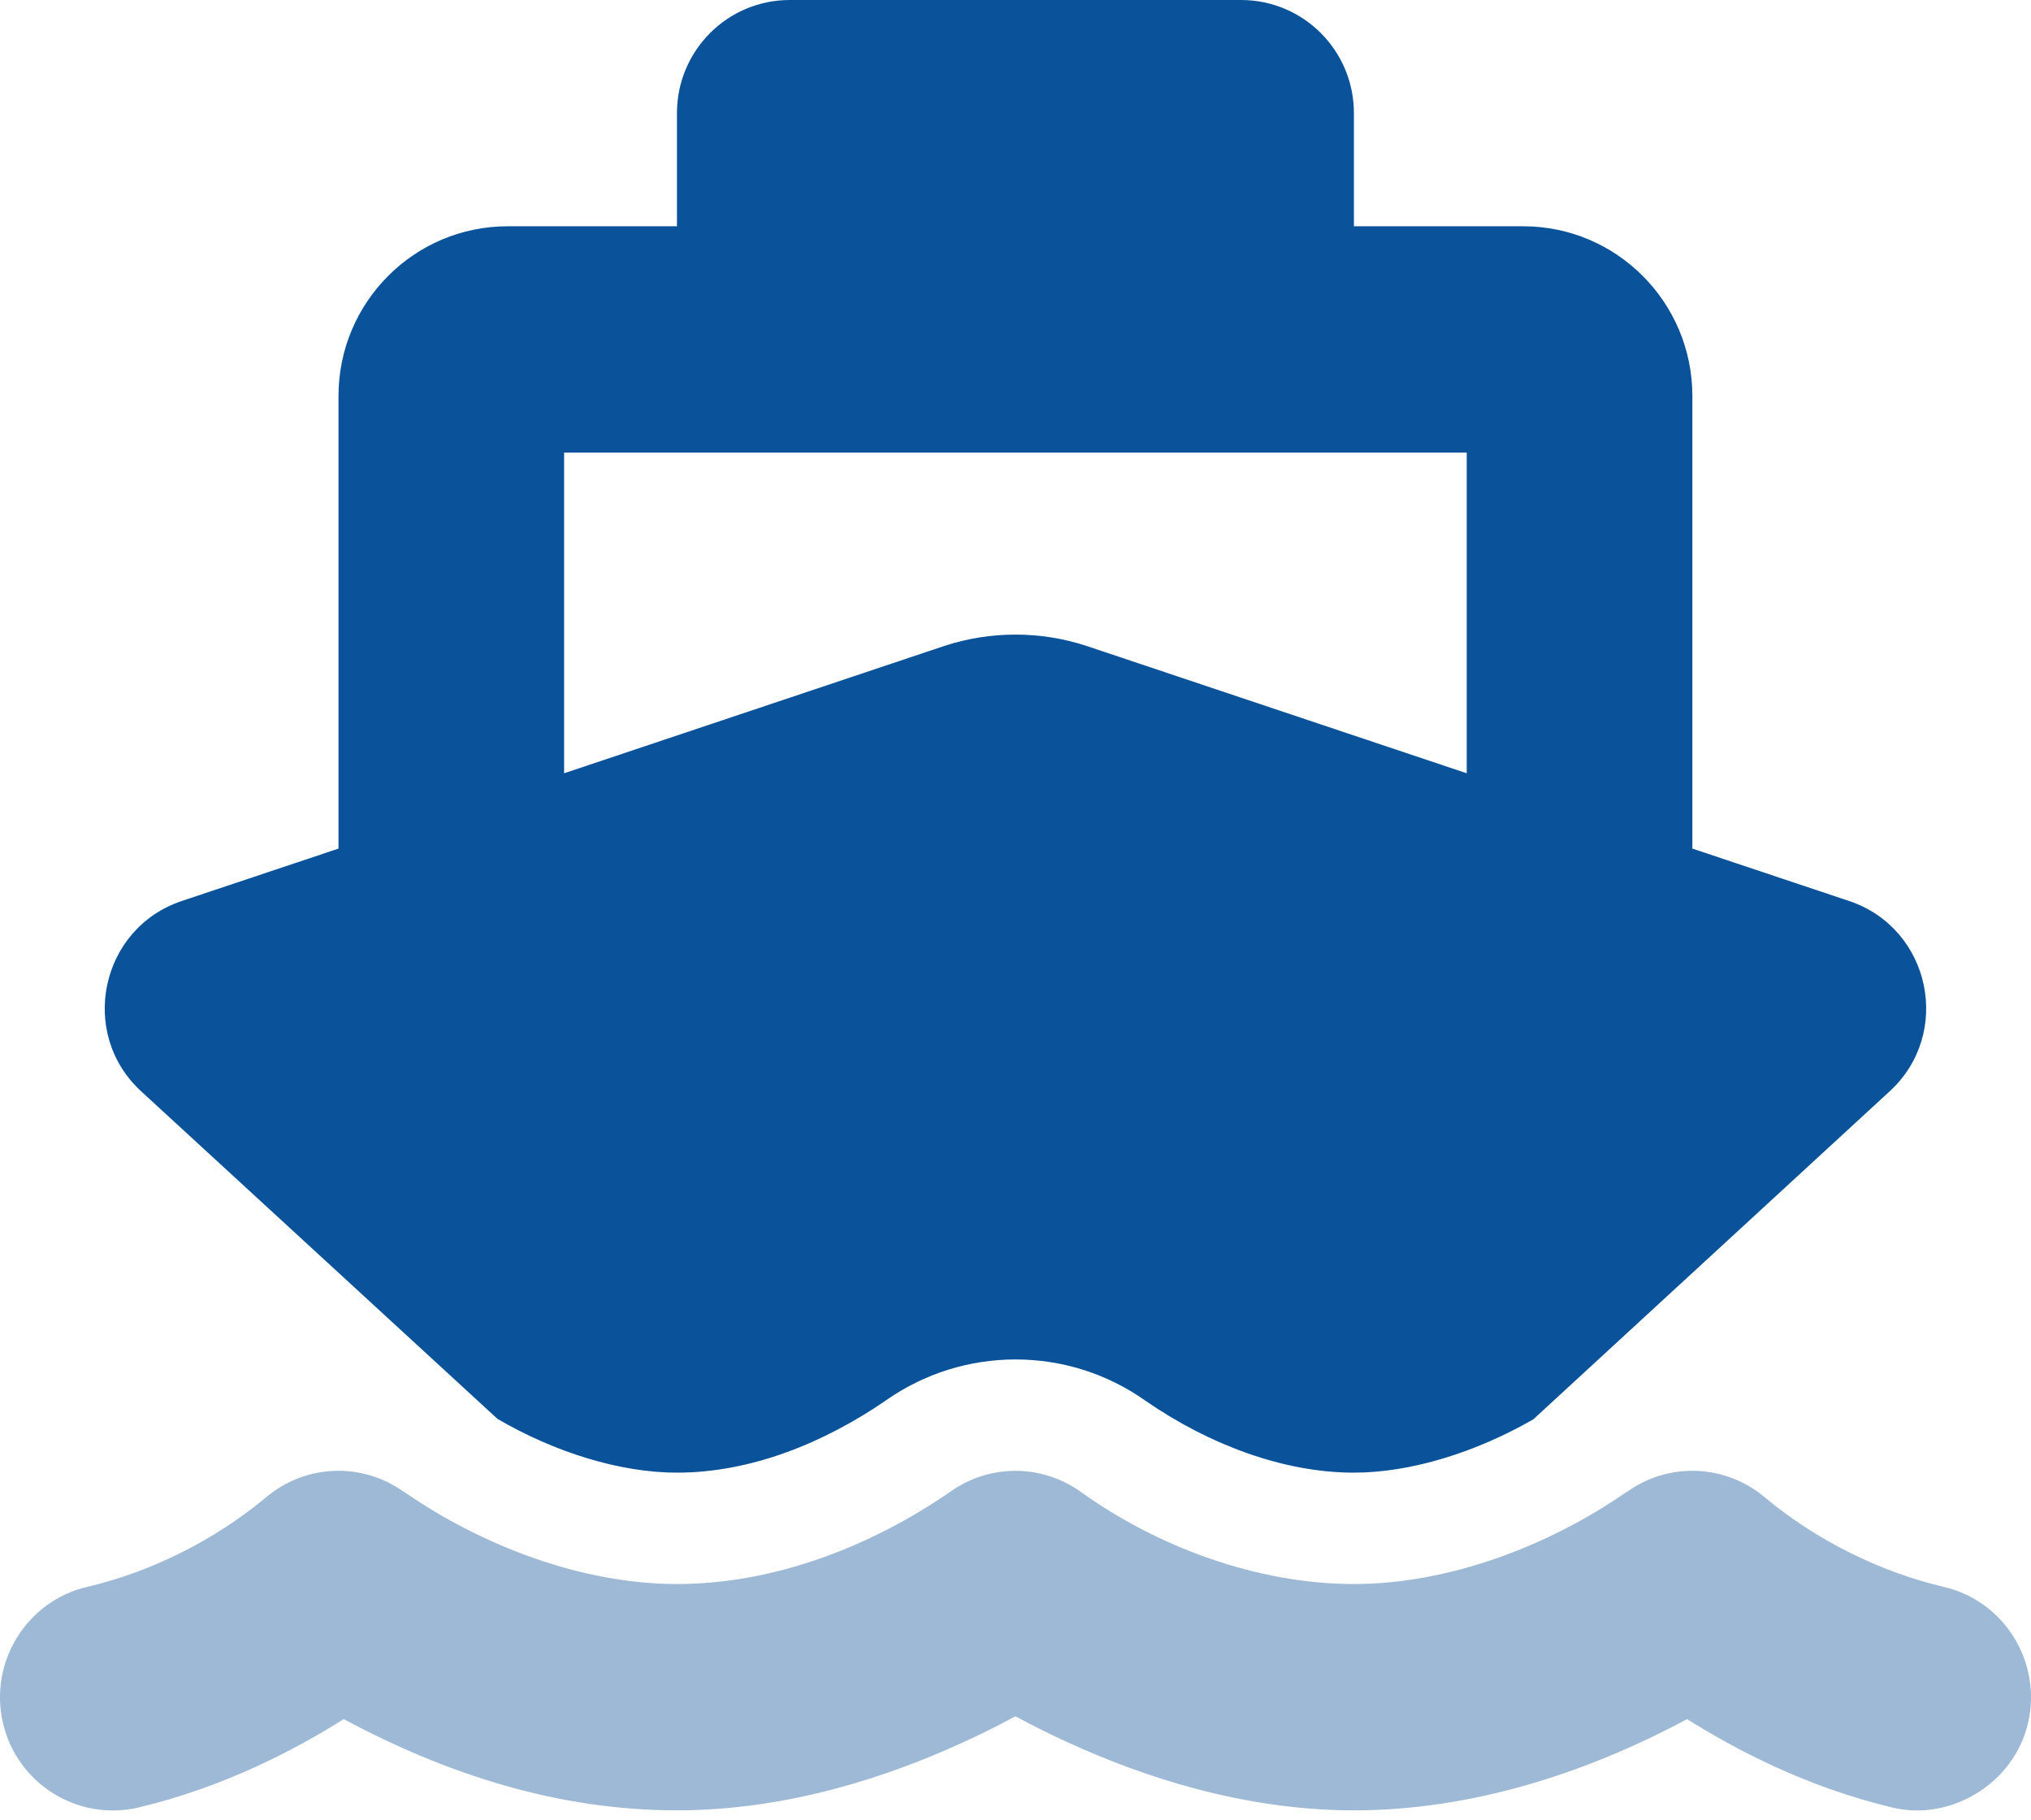
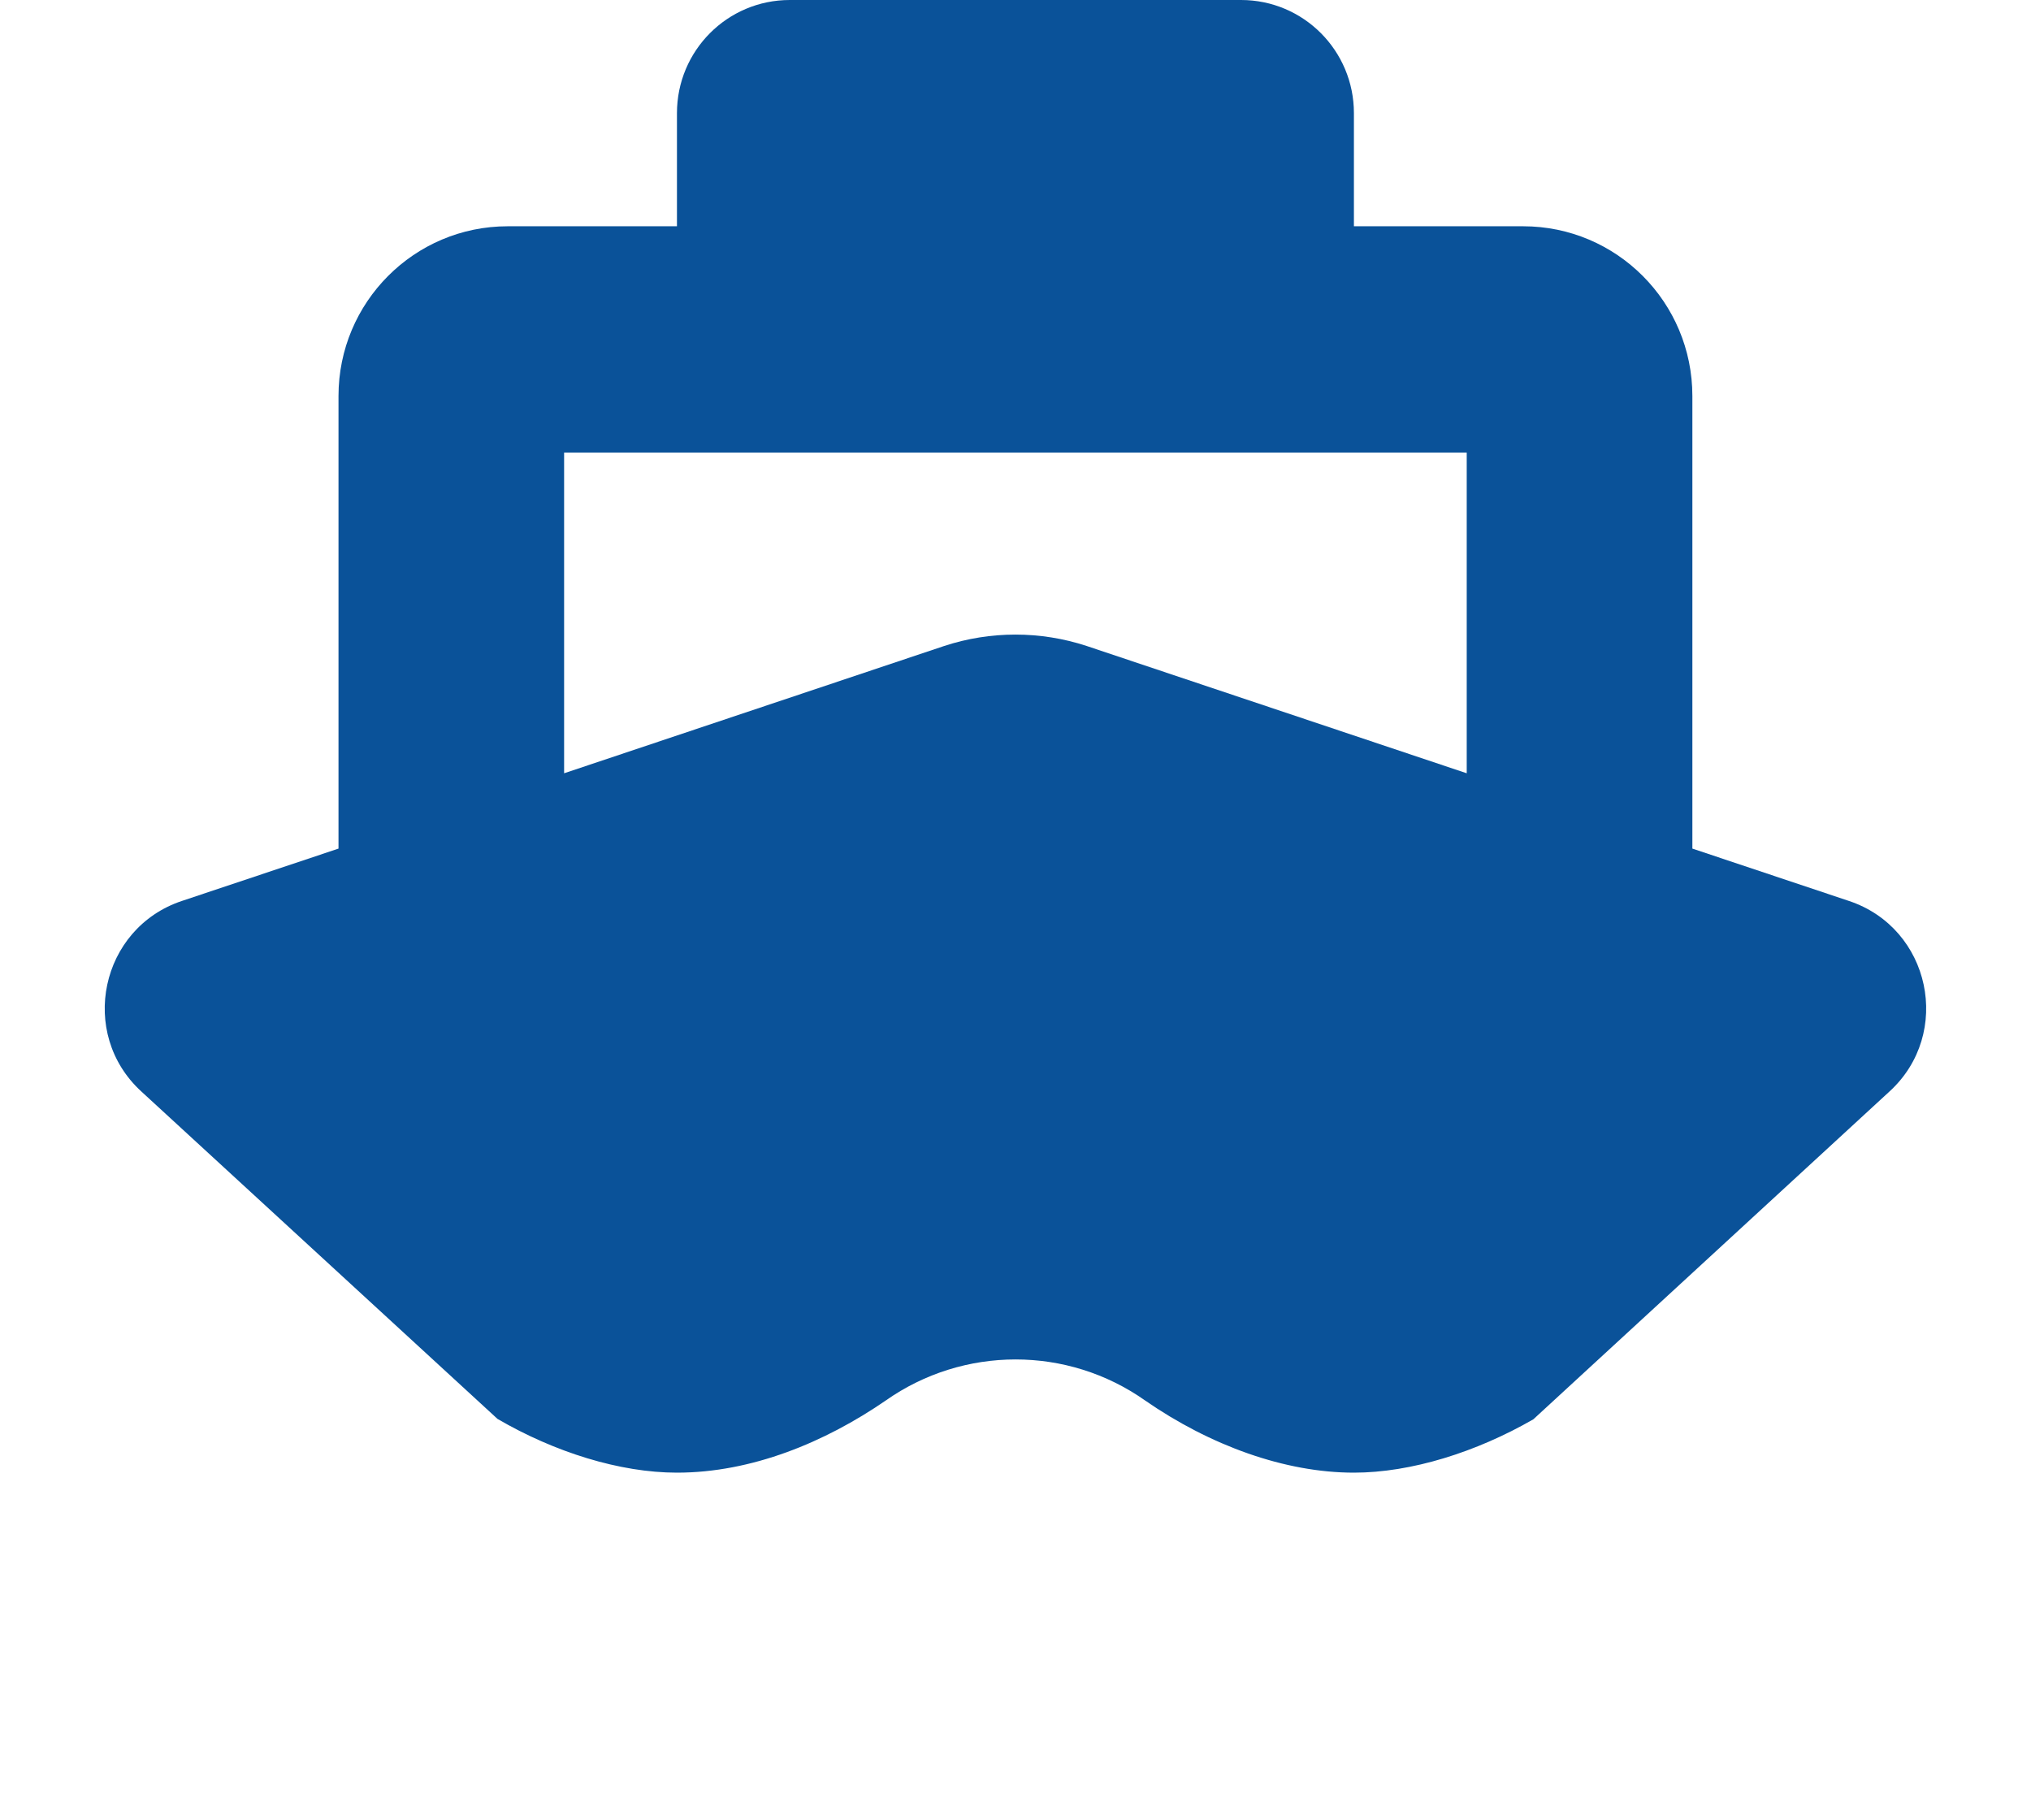
<svg xmlns="http://www.w3.org/2000/svg" width="48" height="43" viewBox="0 0 48 43" fill="none">
  <path d="M29.331 2.50663e-05C30.806 2.50663e-05 31.998 1.197 31.998 2.674V5.347H35.998C38.206 5.347 39.997 7.143 39.997 9.358V20.053L43.697 21.29C45.63 21.933 46.155 24.423 44.655 25.793L36.239 33.539C34.889 34.316 33.348 34.8 31.998 34.8C30.365 34.8 28.598 34.157 27.065 33.096C25.232 31.801 22.773 31.801 20.932 33.096C19.499 34.082 17.765 34.8 15.999 34.8C14.649 34.8 13.107 34.316 11.758 33.53L3.341 25.793C1.842 24.423 2.371 21.933 4.299 21.29L8 20.053V9.358C8 7.143 9.791 5.347 11.999 5.347H15.999V2.674C15.999 1.197 17.191 0 18.666 0L29.331 2.50663e-05ZM25.682 15.265L34.664 18.273V10.695H13.332V18.273L22.315 15.265C23.407 14.906 24.59 14.906 25.682 15.265Z" fill="#0A5299" />
-   <path opacity="0.4" d="M22.457 35.252C23.382 34.592 24.615 34.592 25.54 35.252C27.34 36.547 29.706 37.432 31.998 37.432C34.239 37.432 36.614 36.53 38.447 35.252H38.456C39.447 34.541 40.789 34.6 41.722 35.394C42.914 36.388 44.43 37.148 45.939 37.499C47.372 37.833 48.264 39.279 47.93 40.716C47.597 42.153 46.089 43.047 44.722 42.713C42.681 42.228 40.989 41.326 39.872 40.624C37.456 41.919 34.748 42.78 31.998 42.78C29.34 42.78 26.948 41.953 25.298 41.201C24.807 40.983 24.373 40.758 23.998 40.557C23.623 40.758 23.19 40.983 22.698 41.201C21.049 41.953 18.657 42.78 15.999 42.78C13.174 42.78 10.541 41.919 8.124 40.624C7.01 41.326 5.315 42.228 3.272 42.713C1.838 43.047 0.404 42.153 0.07 40.716C-0.264 39.279 0.628 37.833 2.062 37.499C3.57 37.148 5.08 36.388 6.275 35.394C7.205 34.6 8.549 34.541 9.541 35.252H9.549C11.391 36.53 13.757 37.432 15.999 37.432C18.291 37.432 20.582 36.547 22.457 35.252Z" fill="#0A5299" />
</svg>